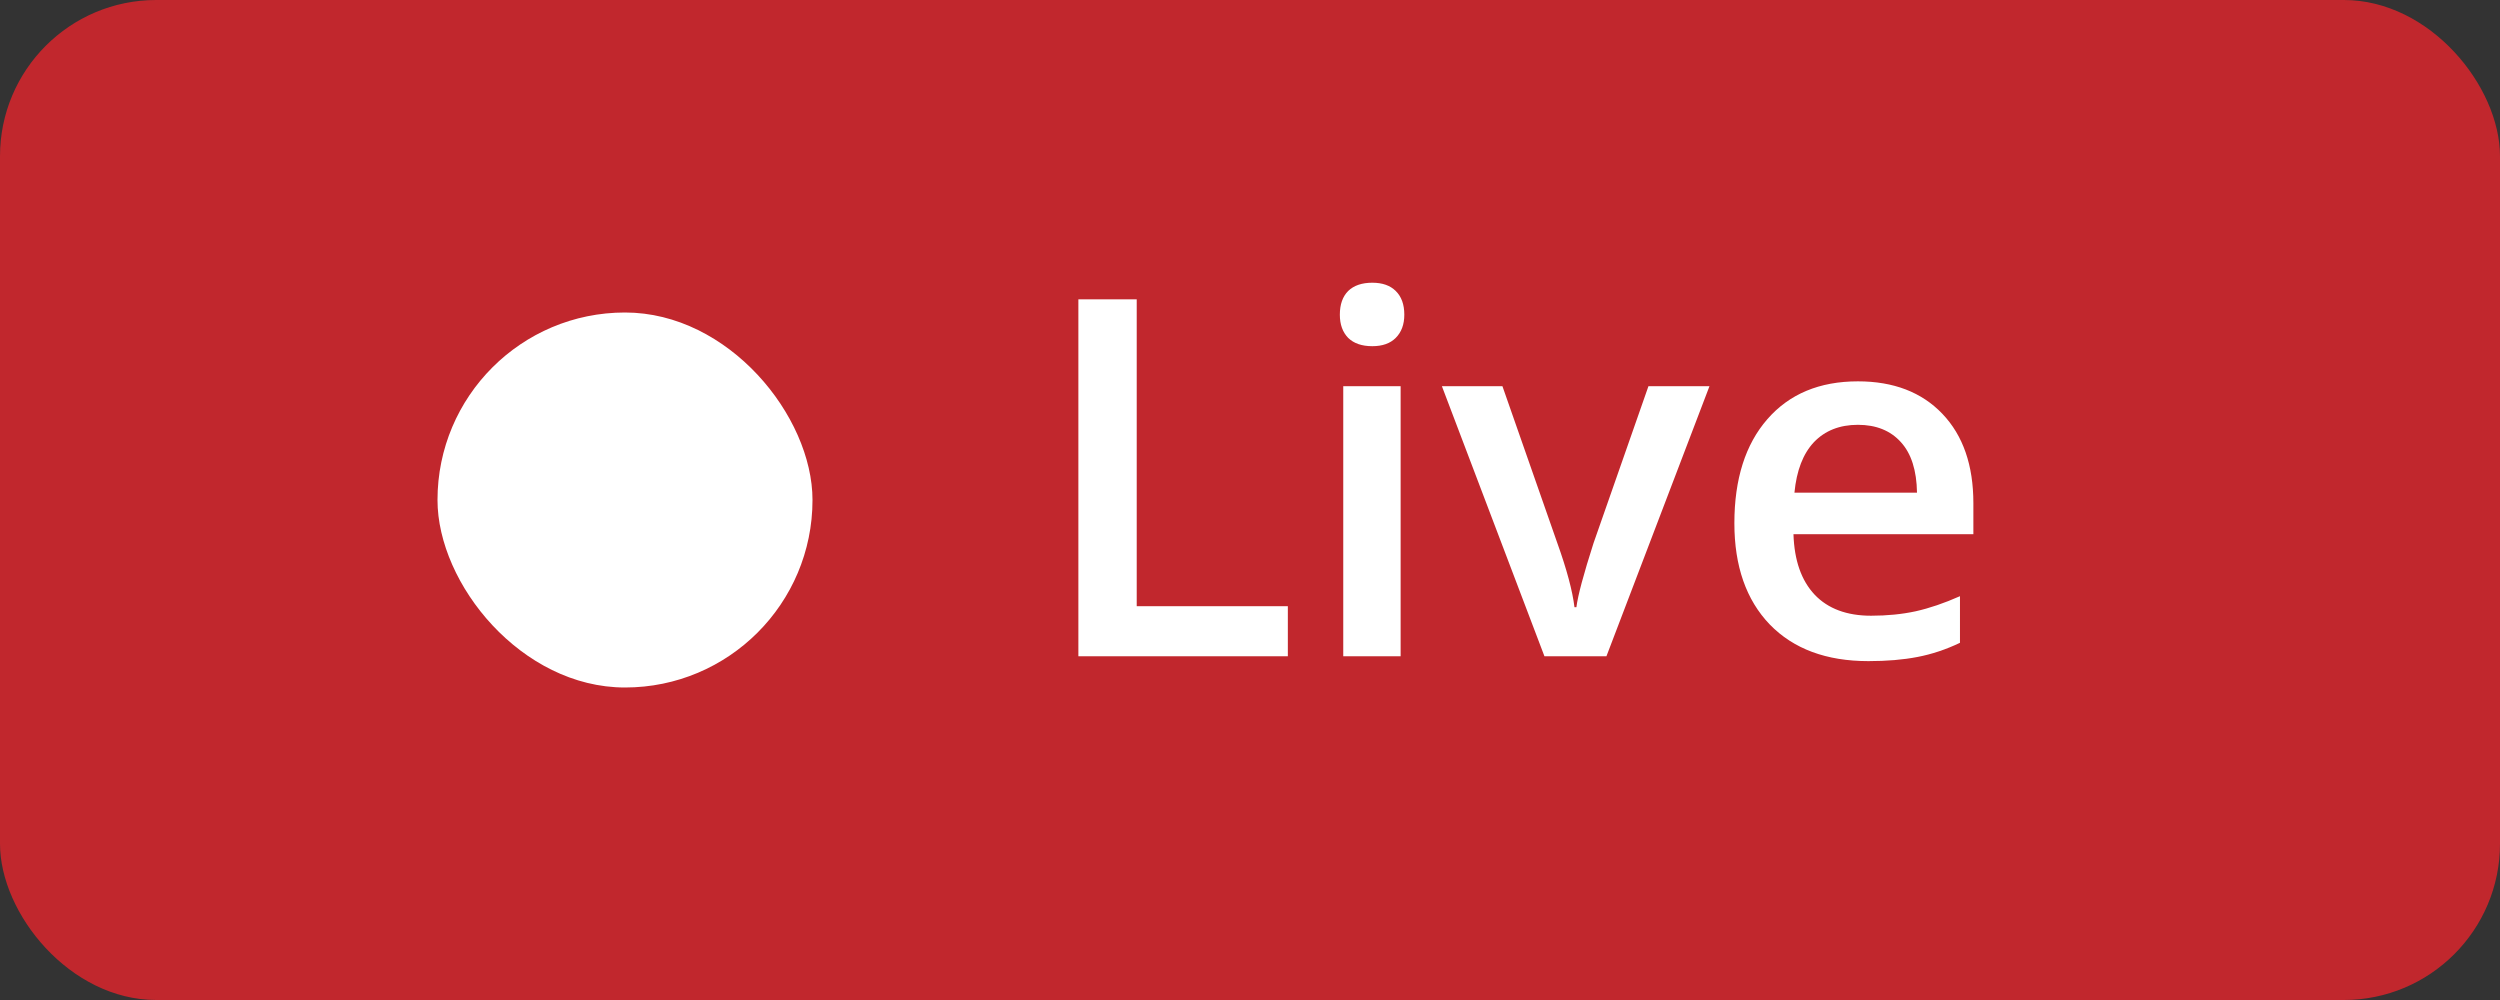
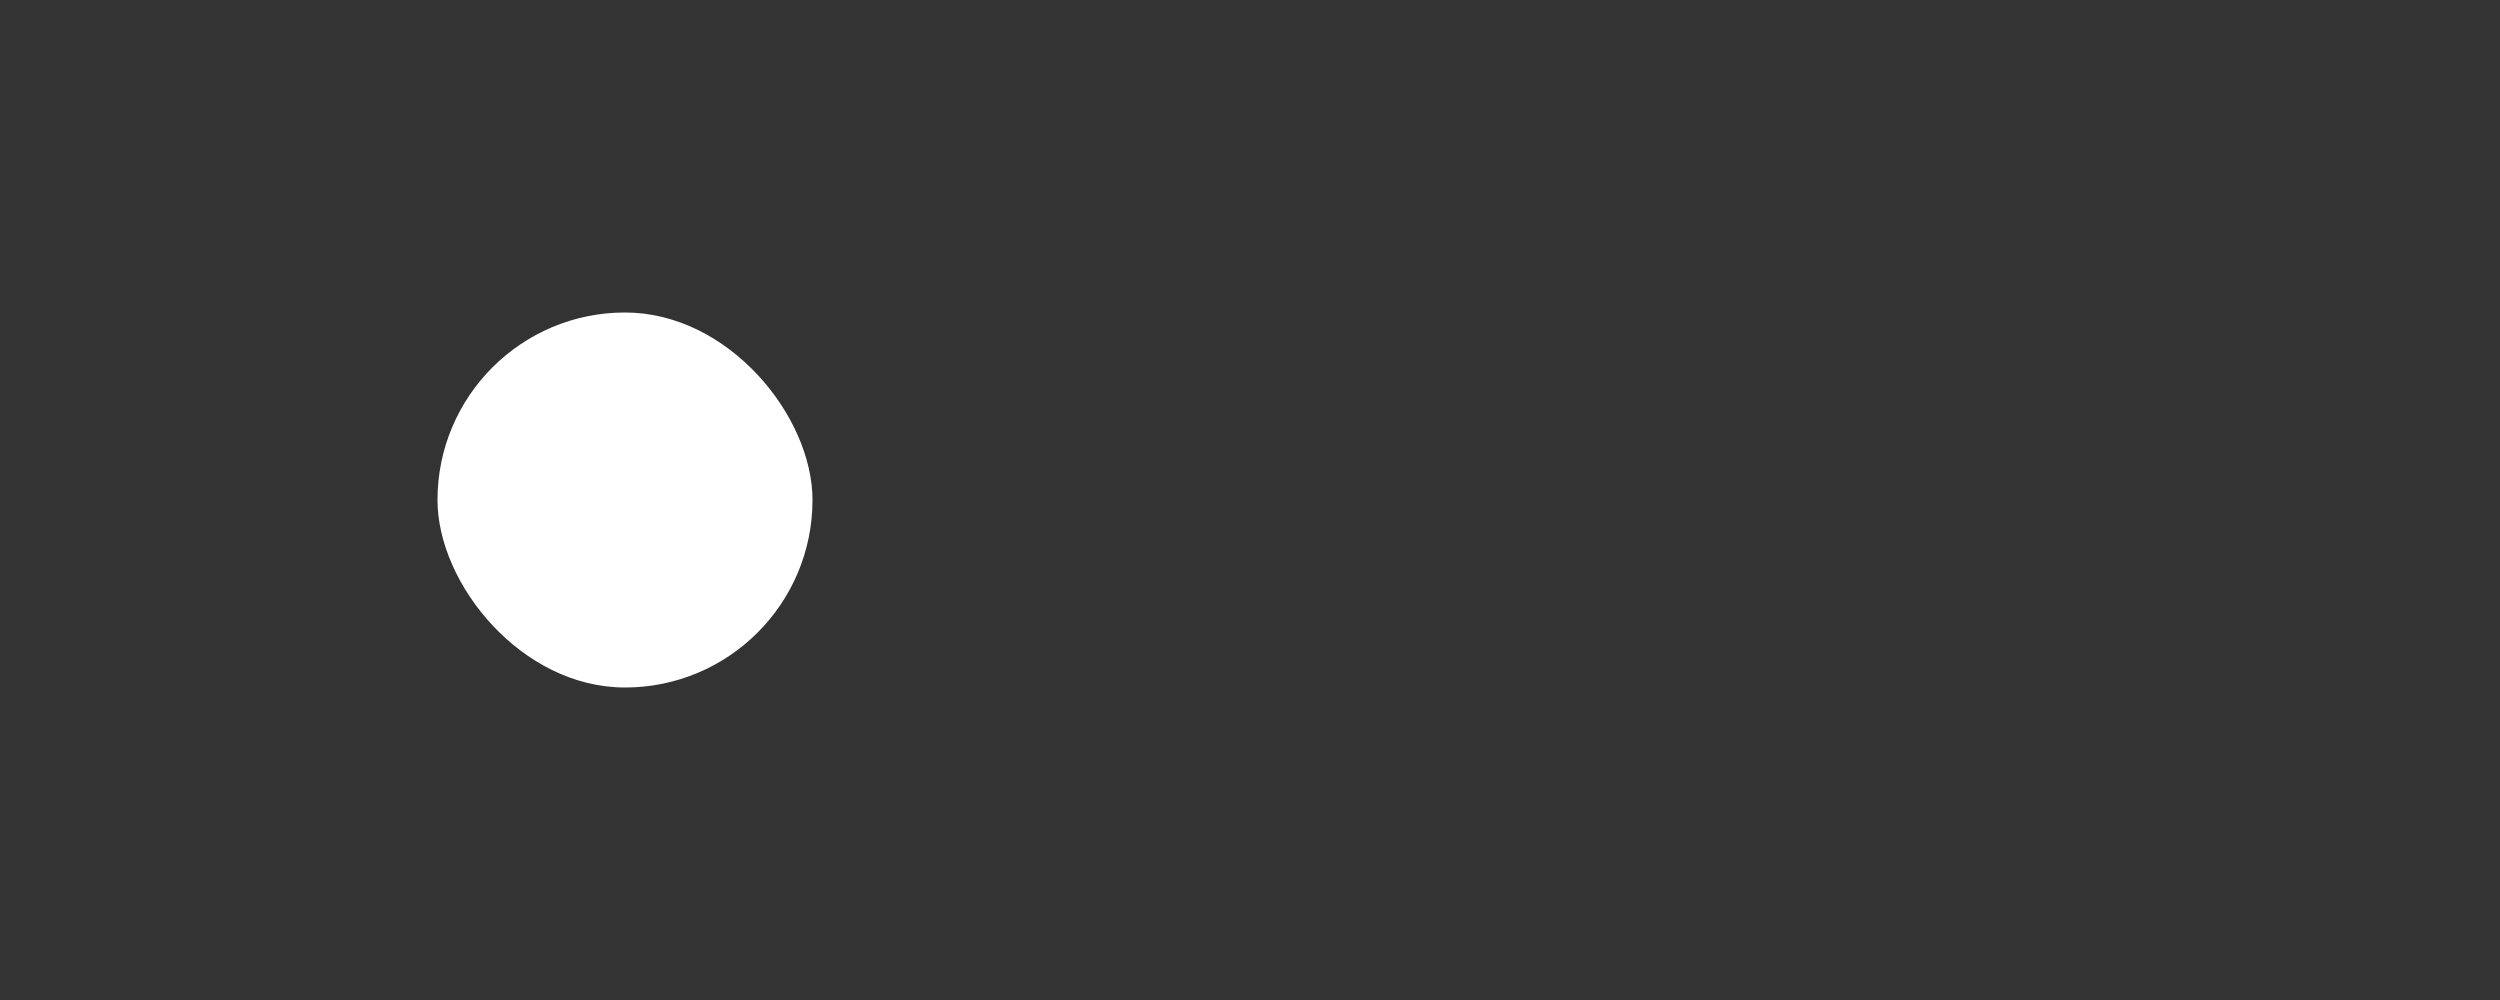
<svg xmlns="http://www.w3.org/2000/svg" width="80" height="32" viewBox="0 0 80 32" fill="none">
  <rect x="0" y="0" width="80" height="32" fill="#333333" stroke="none" />
-   <rect width="80" height="32" rx="5" fill="#C1272D" />
-   <path d="M34.508 21V9.578H36.375V19.398H41.211V21H34.508ZM44.82 21H42.984V12.359H44.82V21ZM42.875 10.07C42.875 9.742 42.964 9.49 43.141 9.312C43.323 9.135 43.581 9.047 43.914 9.047C44.237 9.047 44.487 9.135 44.664 9.312C44.846 9.49 44.938 9.742 44.938 10.07C44.938 10.383 44.846 10.63 44.664 10.812C44.487 10.99 44.237 11.078 43.914 11.078C43.581 11.078 43.323 10.99 43.141 10.812C42.964 10.63 42.875 10.383 42.875 10.07ZM49.422 21L46.141 12.359H48.078L49.836 17.383C50.138 18.227 50.32 18.909 50.383 19.43H50.445C50.492 19.055 50.675 18.372 50.992 17.383L52.75 12.359H54.703L51.406 21H49.422ZM59.789 21.156C58.445 21.156 57.393 20.766 56.633 19.984C55.878 19.198 55.5 18.117 55.5 16.742C55.5 15.331 55.852 14.221 56.555 13.414C57.258 12.607 58.224 12.203 59.453 12.203C60.594 12.203 61.495 12.55 62.156 13.242C62.818 13.935 63.148 14.888 63.148 16.102V17.094H57.391C57.417 17.932 57.643 18.578 58.07 19.031C58.497 19.479 59.099 19.703 59.875 19.703C60.385 19.703 60.859 19.656 61.297 19.562C61.74 19.463 62.214 19.302 62.719 19.078V20.57C62.271 20.784 61.818 20.935 61.359 21.023C60.901 21.112 60.378 21.156 59.789 21.156ZM59.453 13.594C58.87 13.594 58.401 13.779 58.047 14.148C57.698 14.518 57.49 15.057 57.422 15.766H61.344C61.333 15.052 61.161 14.513 60.828 14.148C60.495 13.779 60.036 13.594 59.453 13.594Z" fill="white" />
  <rect x="14" y="10" width="12" height="12" rx="6" fill="white" />
</svg>